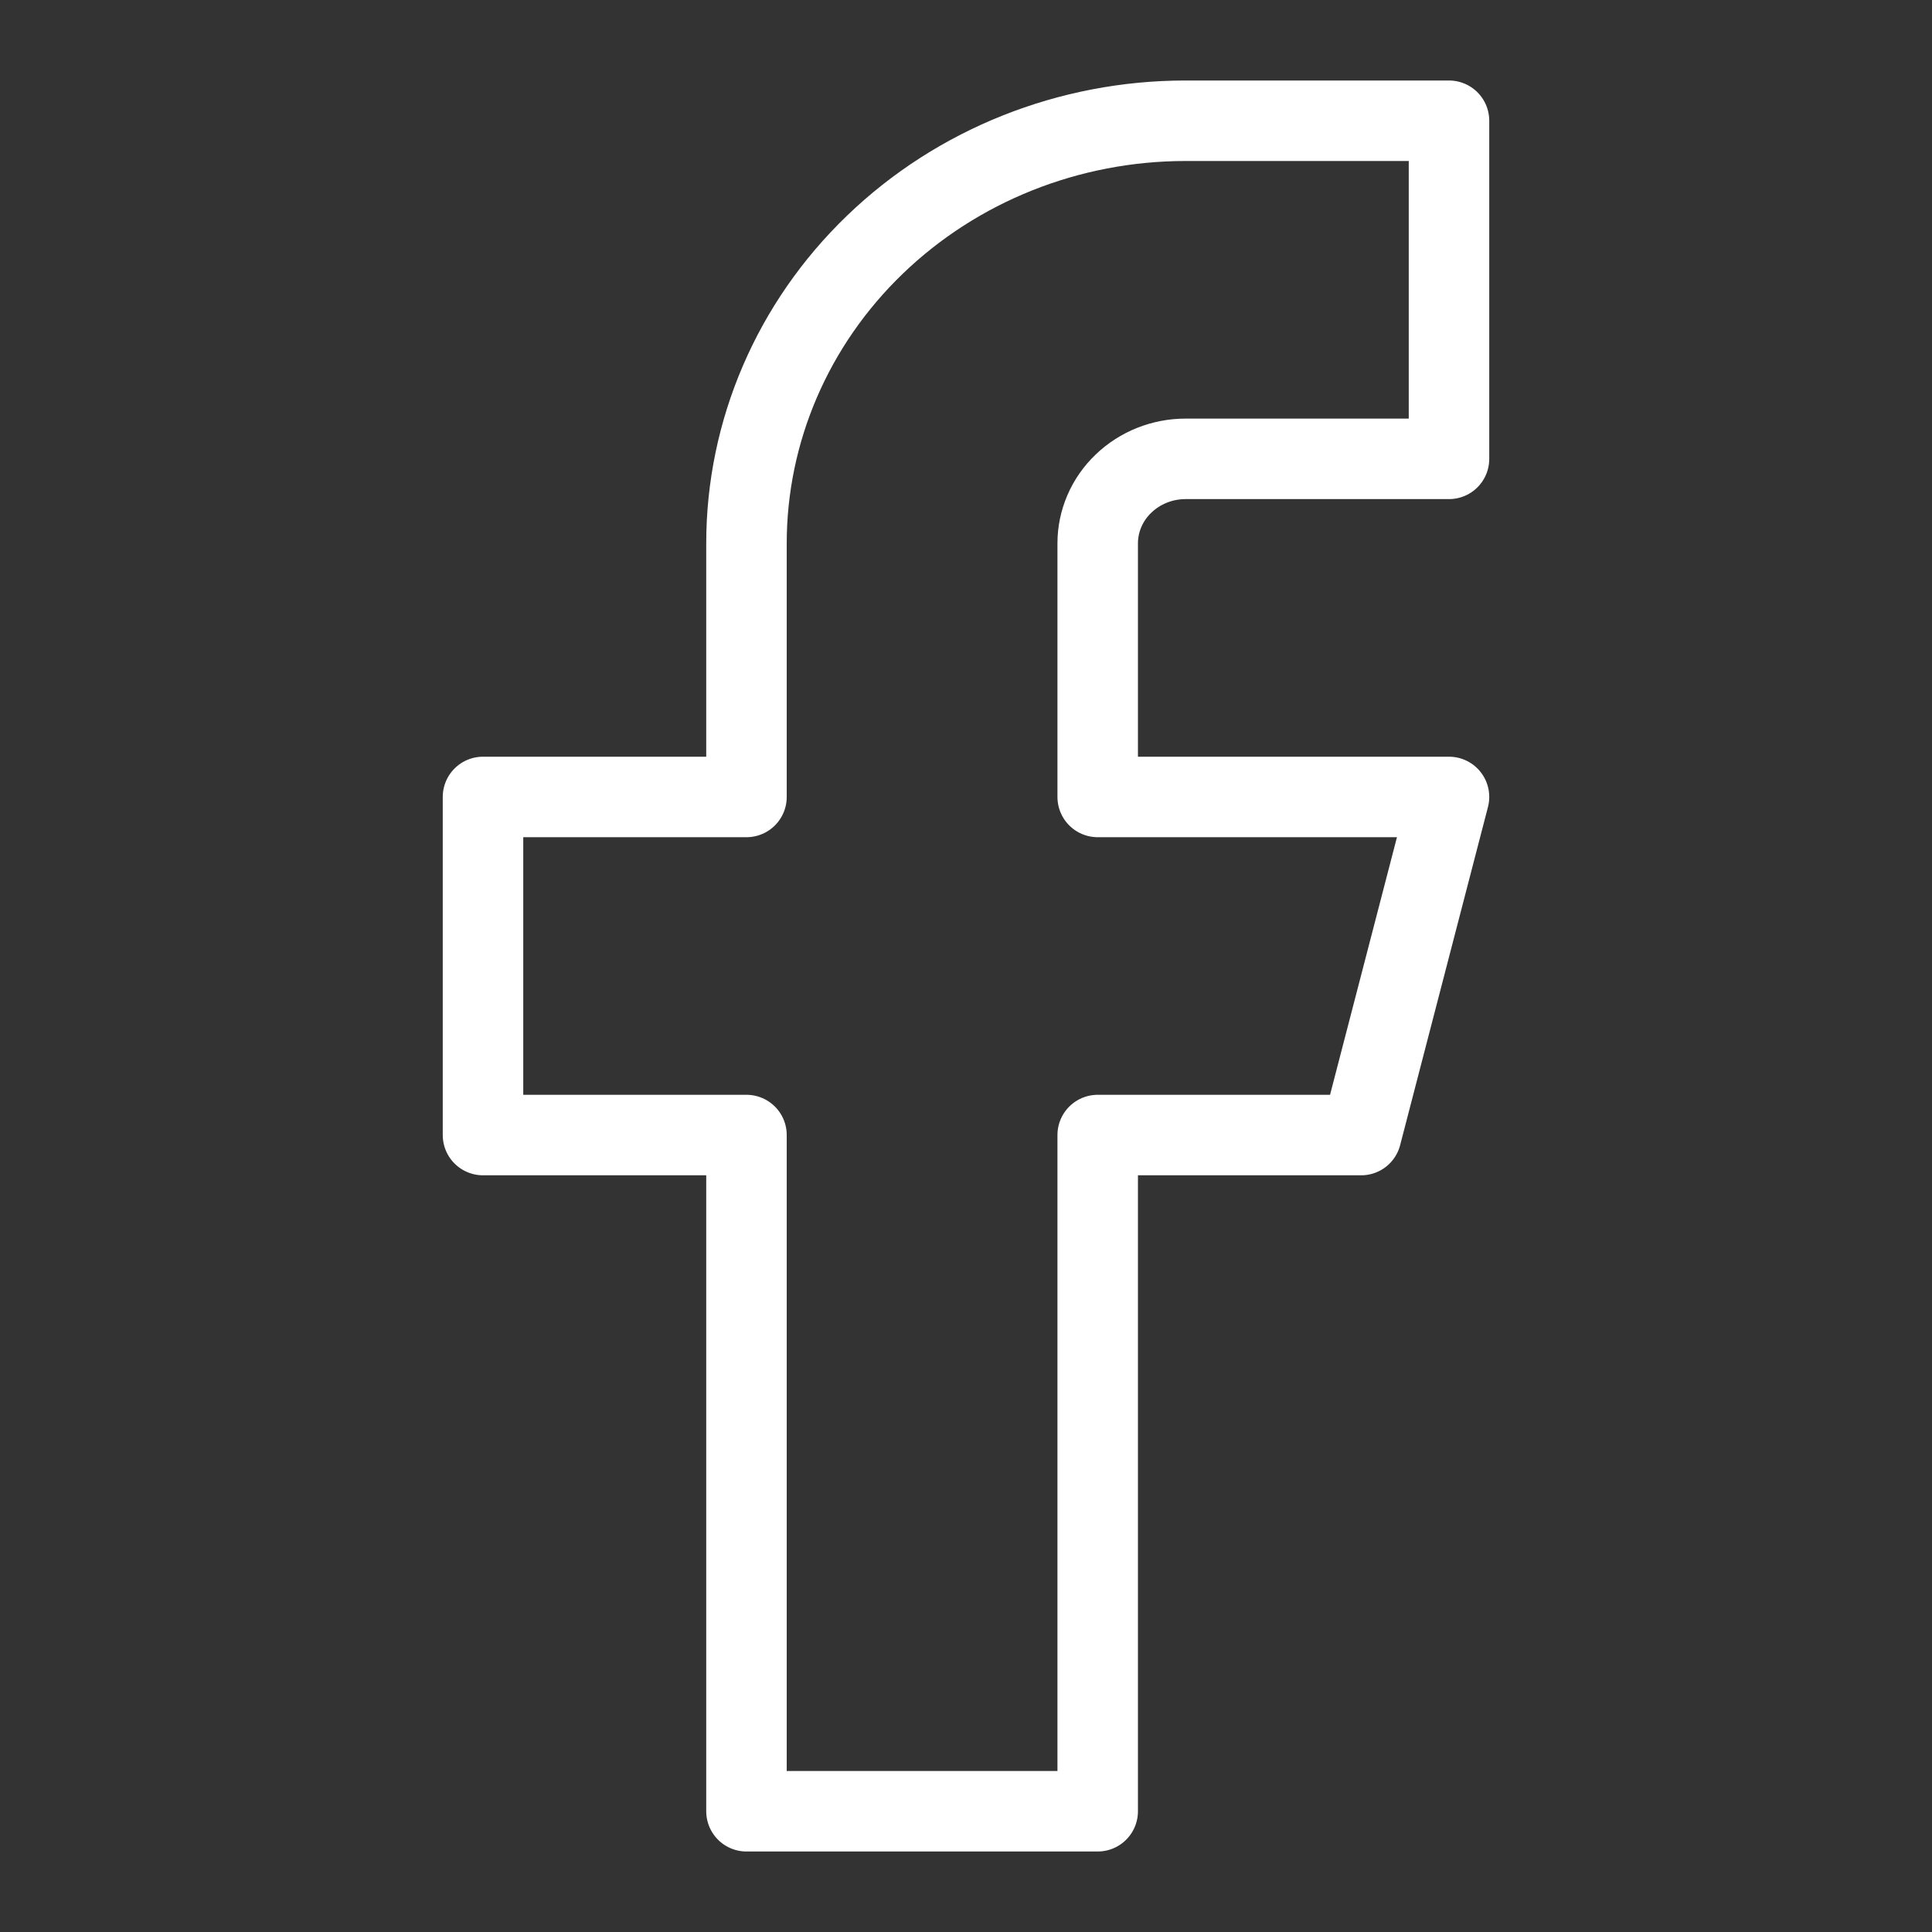
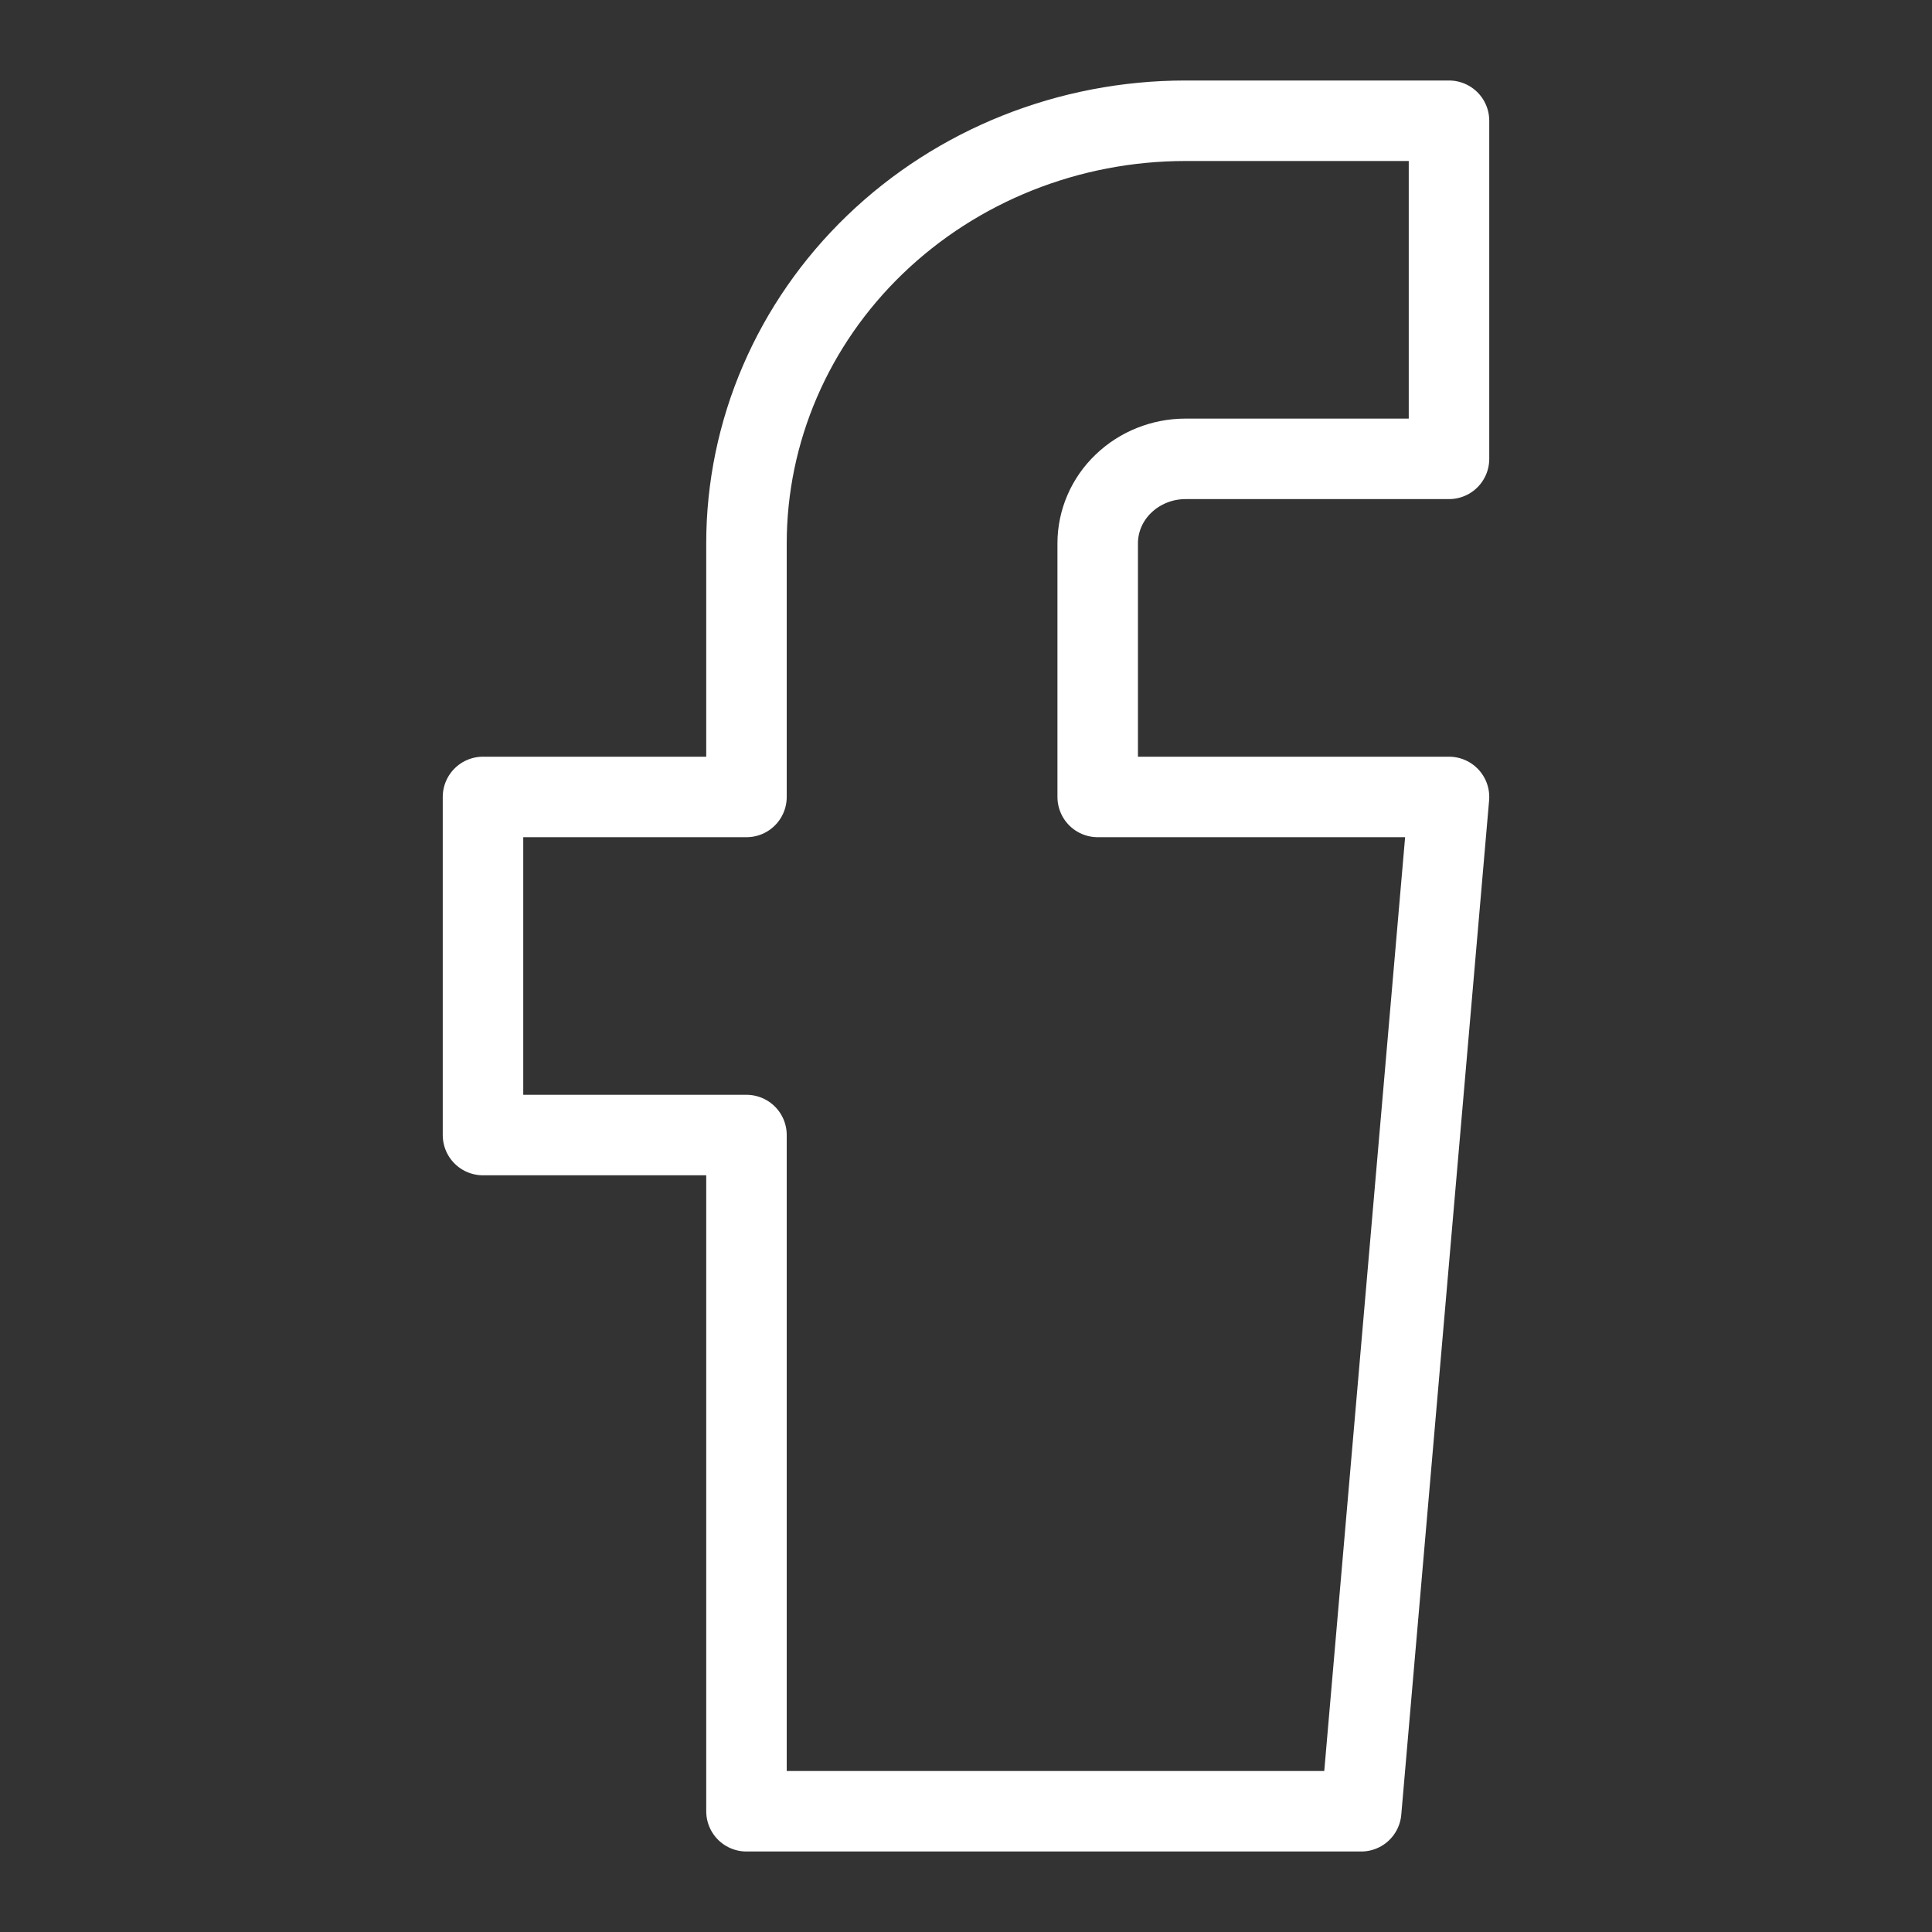
<svg xmlns="http://www.w3.org/2000/svg" width="24" height="24" viewBox="0 0 24 24" fill="none">
  <rect x="0" y="0" width="24" height="24" fill="#333333" stroke="none" />
-   <path d="M18 1.5H14.727C13.281 1.5 11.893 2.053 10.87 3.038C9.847 4.022 9.273 5.358 9.273 6.75V9.9H6V14.1H9.273V22.5H13.636V14.1H16.909L18 9.9H13.636V6.75C13.636 6.472 13.751 6.204 13.956 6.008C14.161 5.811 14.438 5.7 14.727 5.7H18V1.5Z" stroke="white" stroke-linecap="round" stroke-linejoin="round" />
+   <path d="M18 1.5H14.727C13.281 1.5 11.893 2.053 10.87 3.038C9.847 4.022 9.273 5.358 9.273 6.75V9.9H6V14.1H9.273V22.5H13.636H16.909L18 9.9H13.636V6.75C13.636 6.472 13.751 6.204 13.956 6.008C14.161 5.811 14.438 5.7 14.727 5.7H18V1.5Z" stroke="white" stroke-linecap="round" stroke-linejoin="round" />
</svg>